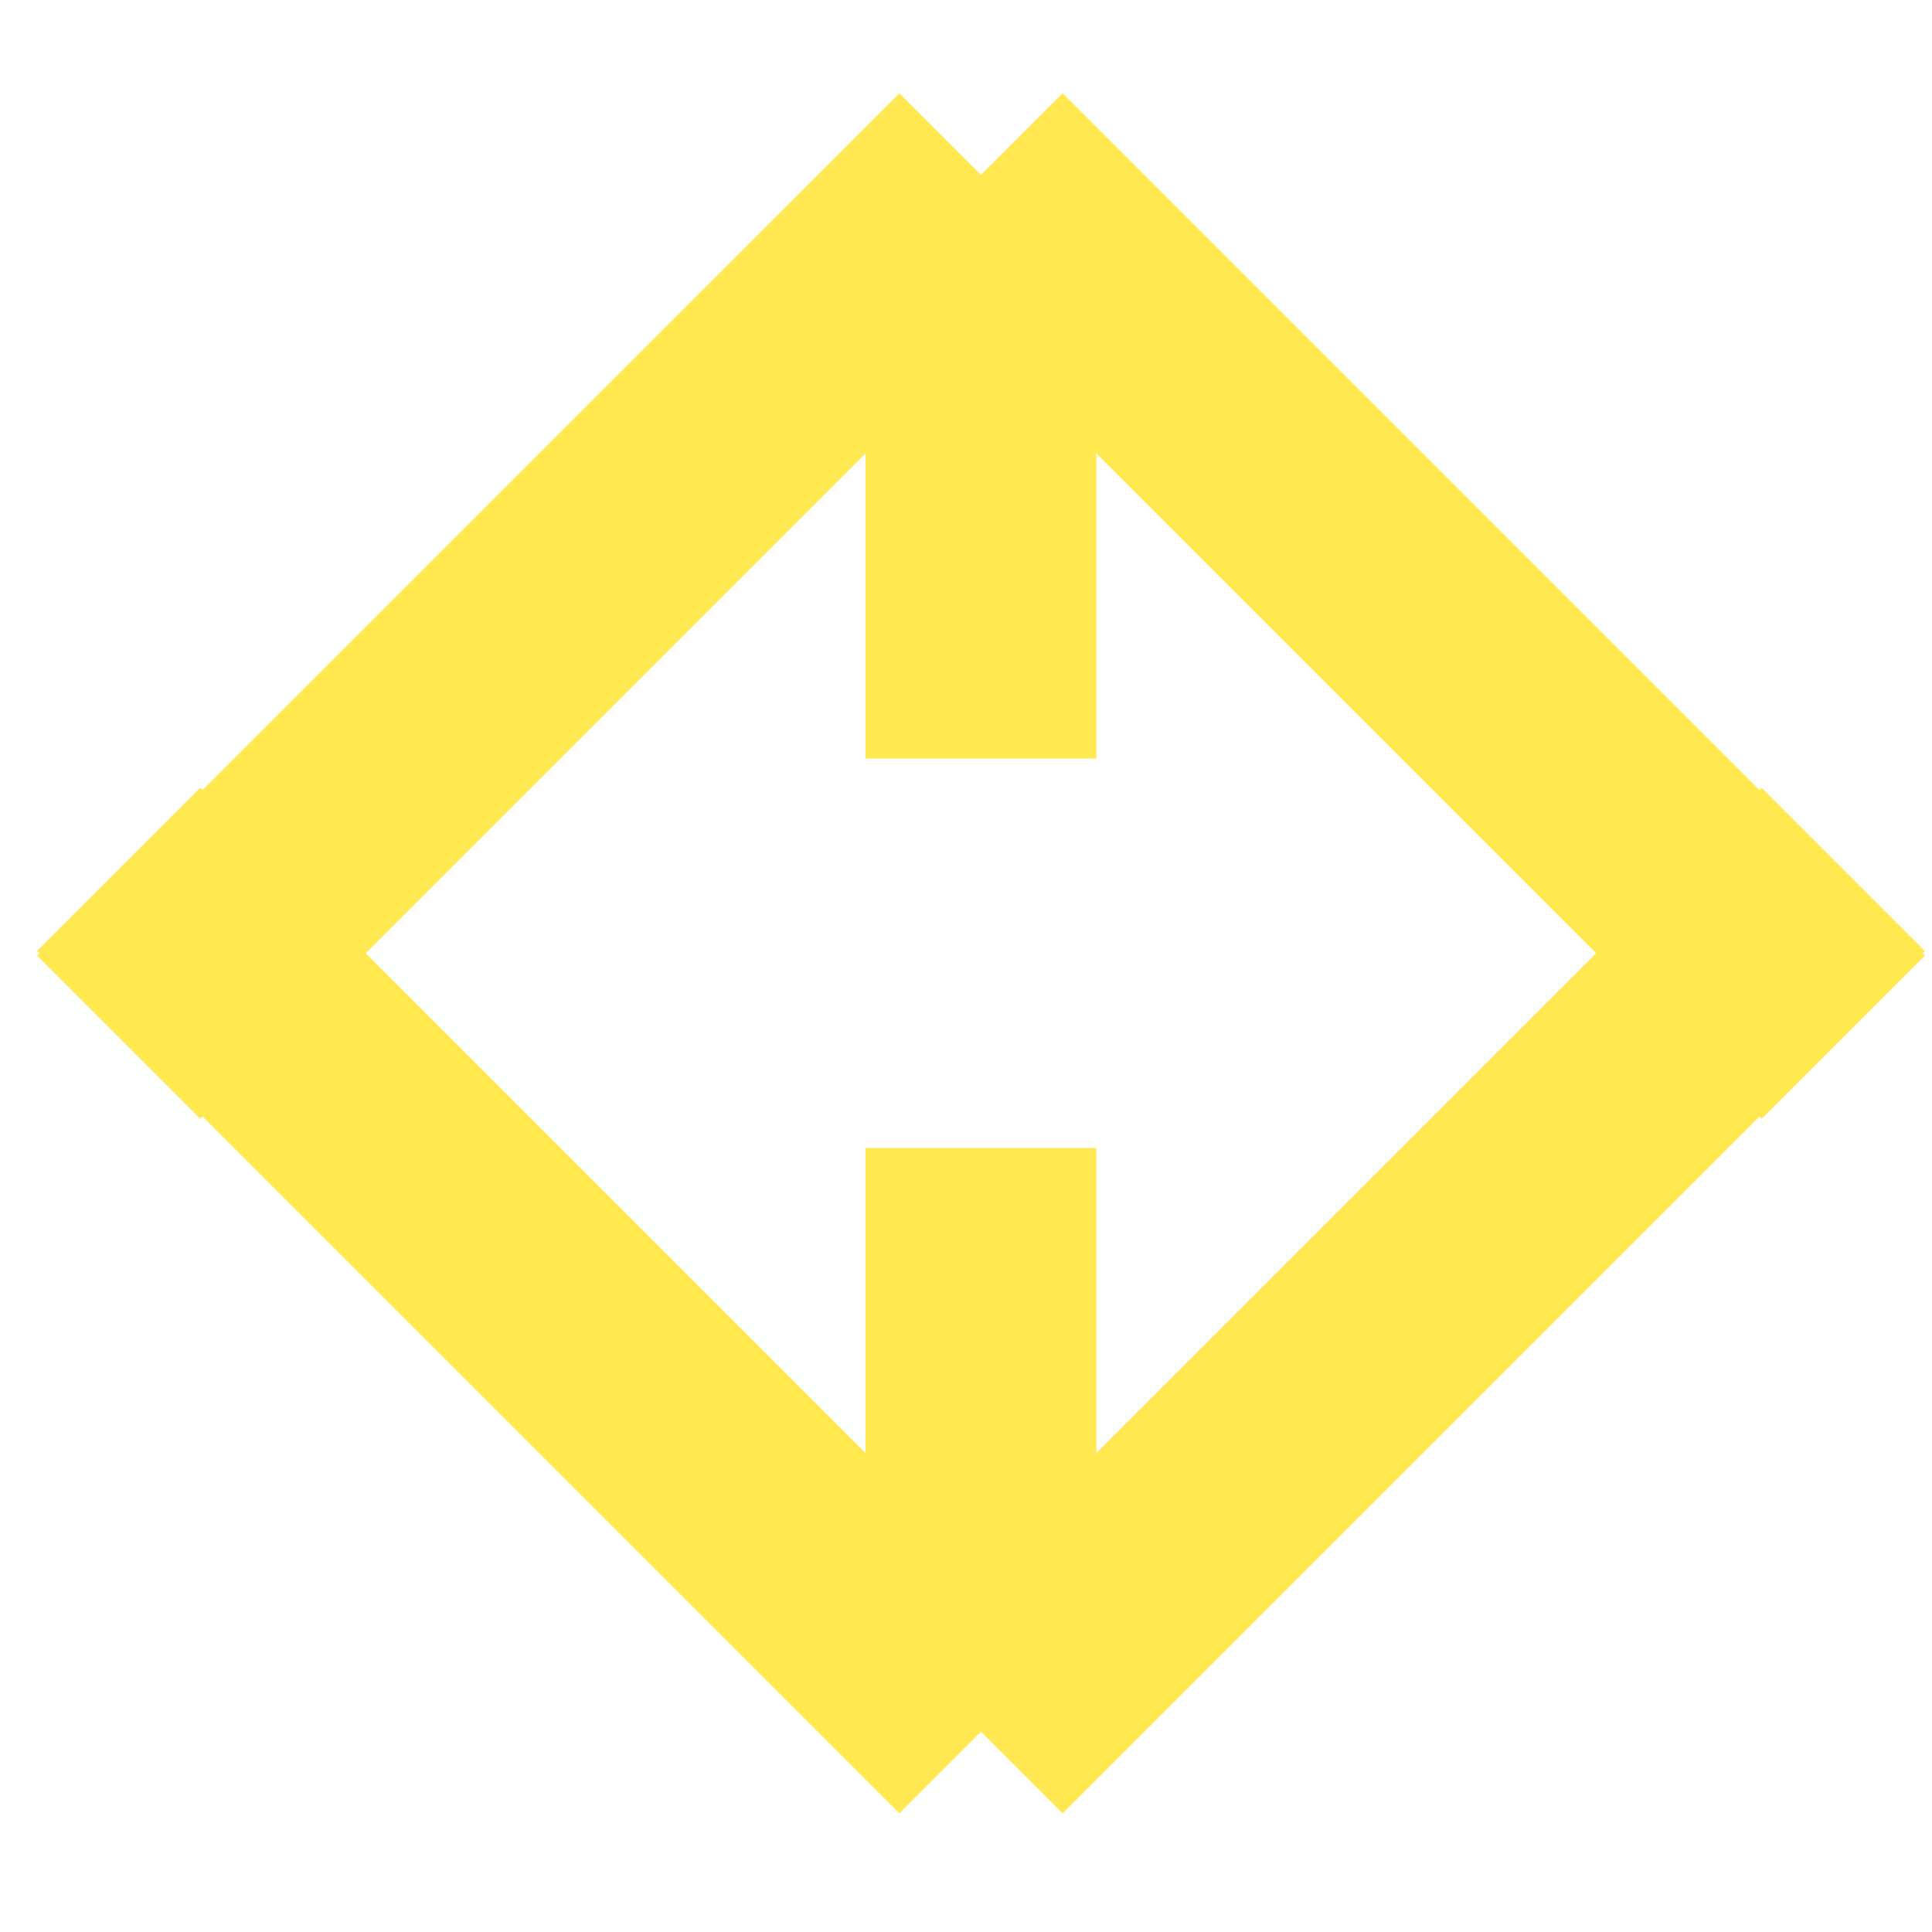
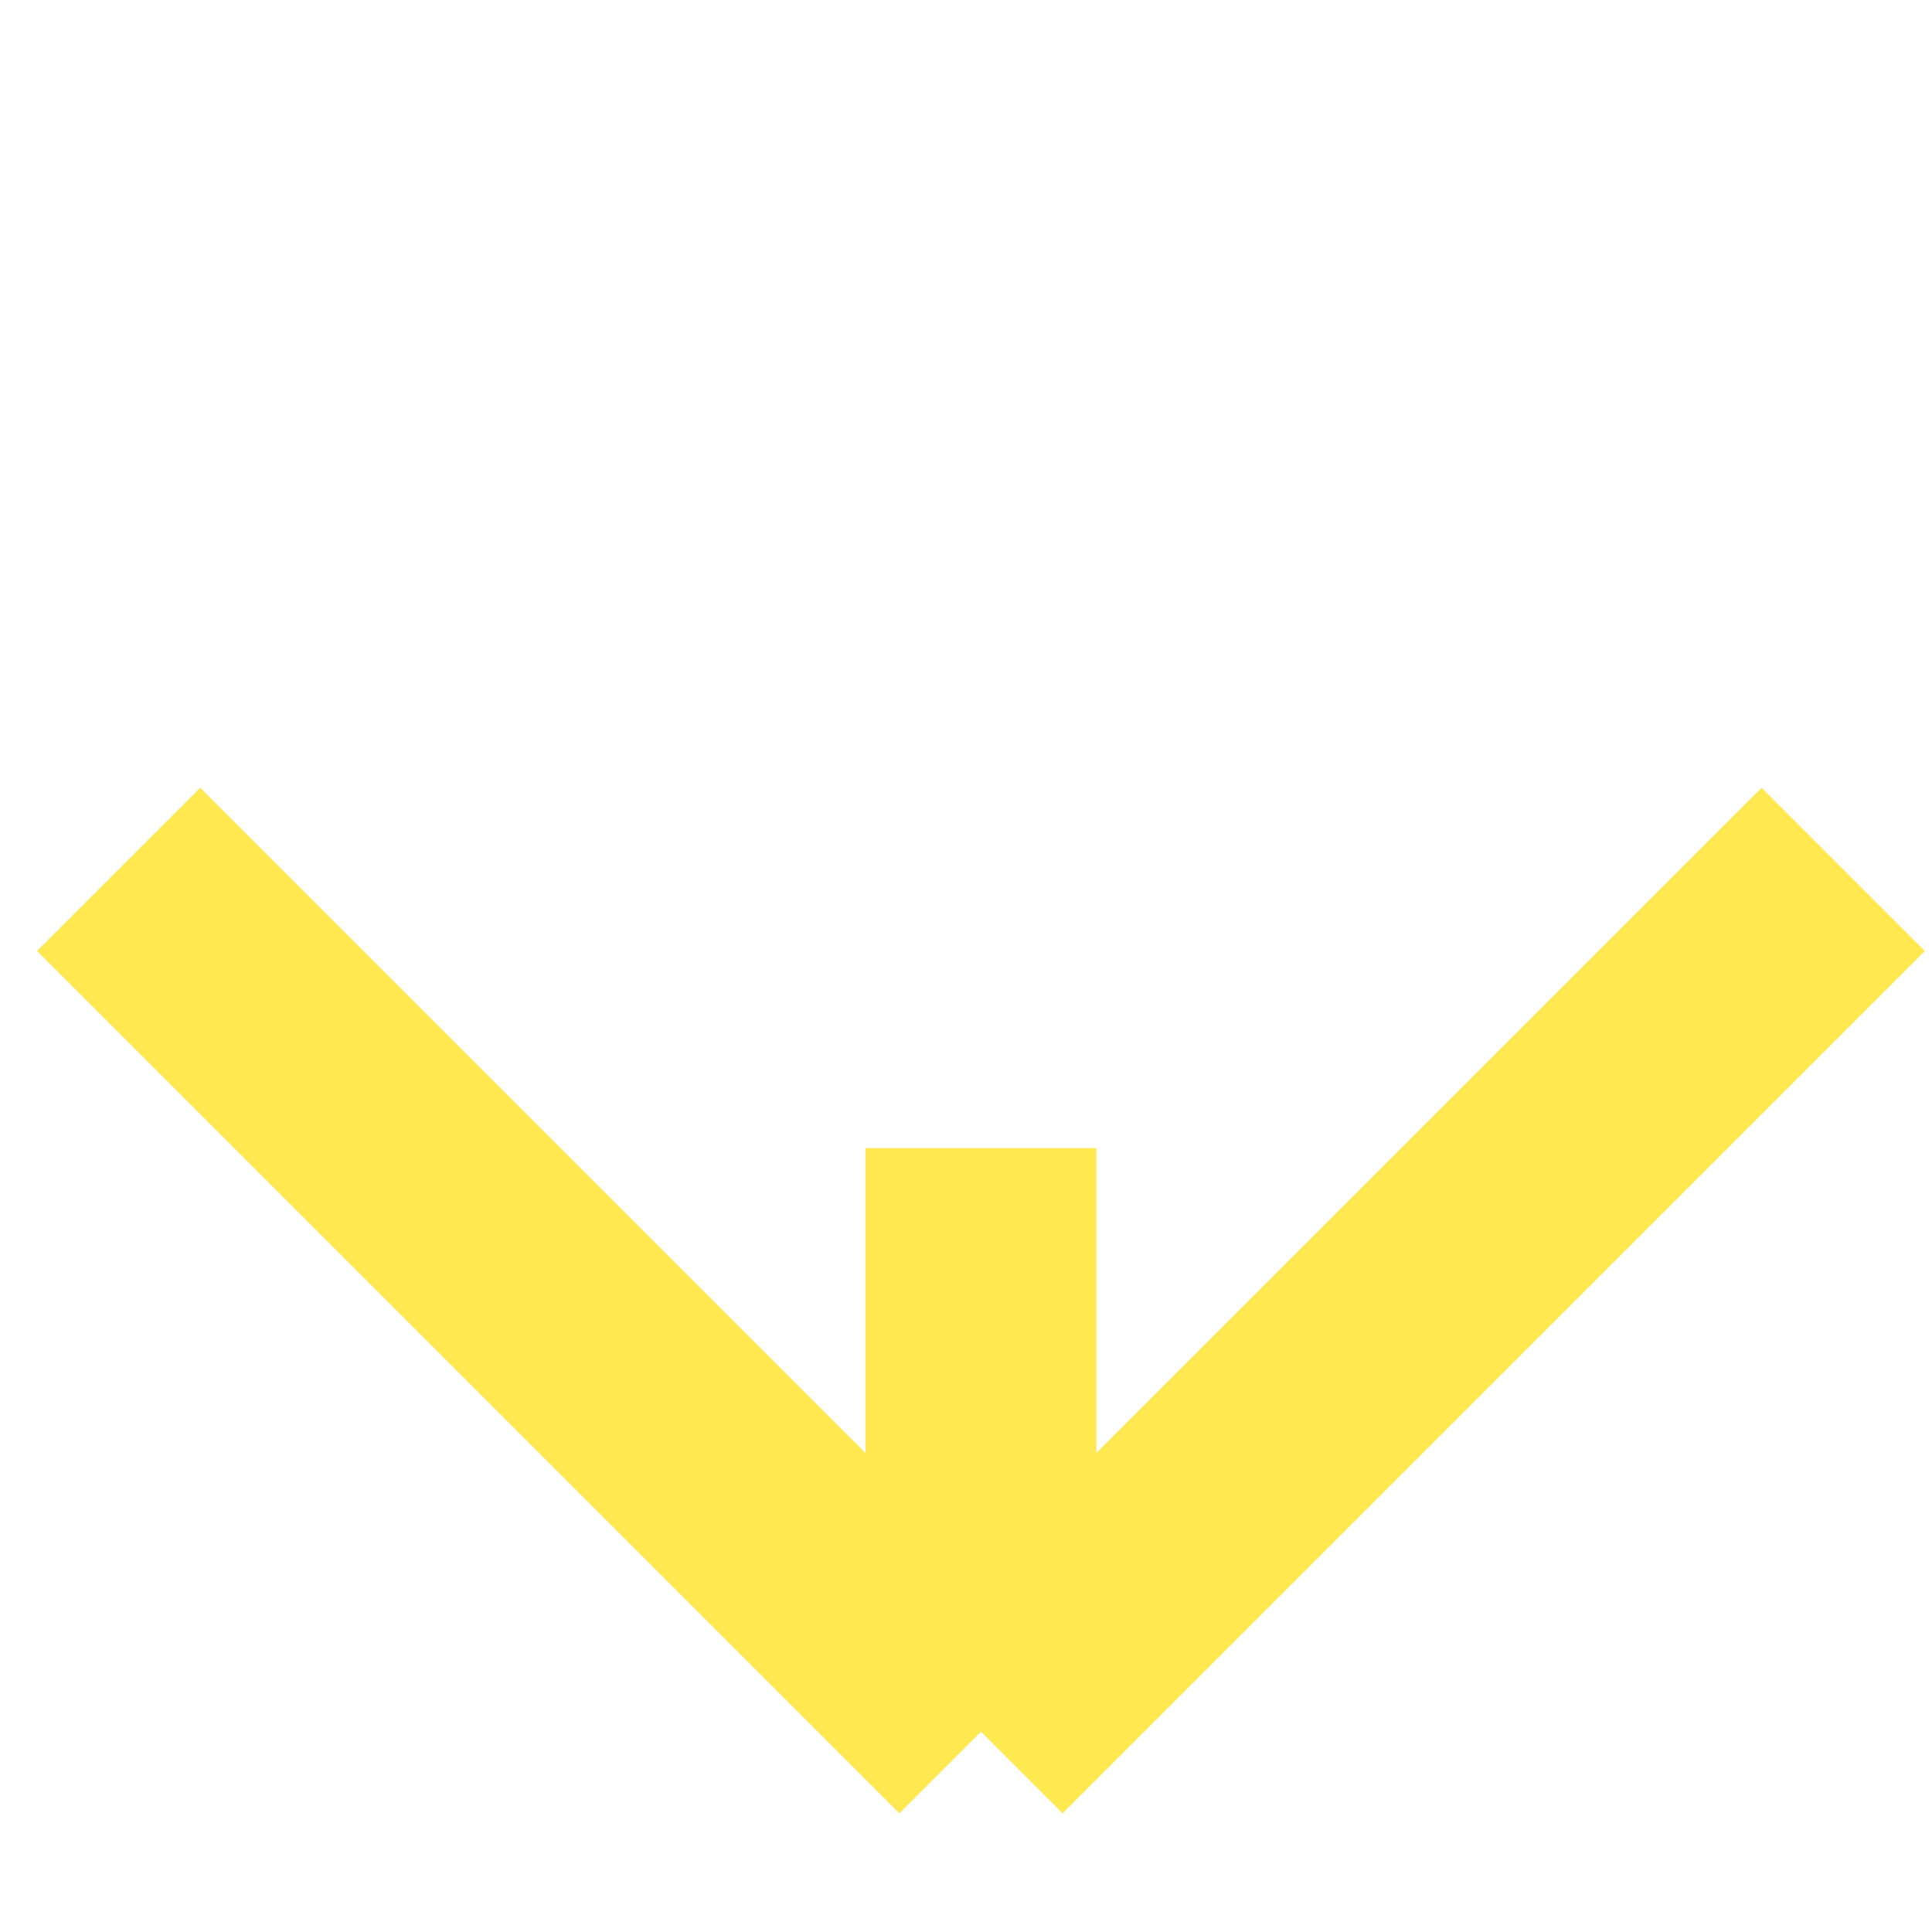
<svg xmlns="http://www.w3.org/2000/svg" fill="none" height="100%" overflow="visible" preserveAspectRatio="none" style="display: block;" viewBox="0 0 35 35" width="100%">
  <g id="Frame 306">
    <g id="Group 6">
      <path d="M17.771 20.798L17.771 31.371M17.771 31.371L2.15 15.75M17.771 31.371L33.392 15.75" id="Rectangle 52" stroke="#FFE850" stroke-width="4.182" />
-       <path d="M17.771 13.741V3.168M17.771 3.168L2.149 18.789M17.771 3.168L33.392 18.789" id="Rectangle 53" stroke="#FFE850" stroke-width="4.182" />
    </g>
  </g>
</svg>